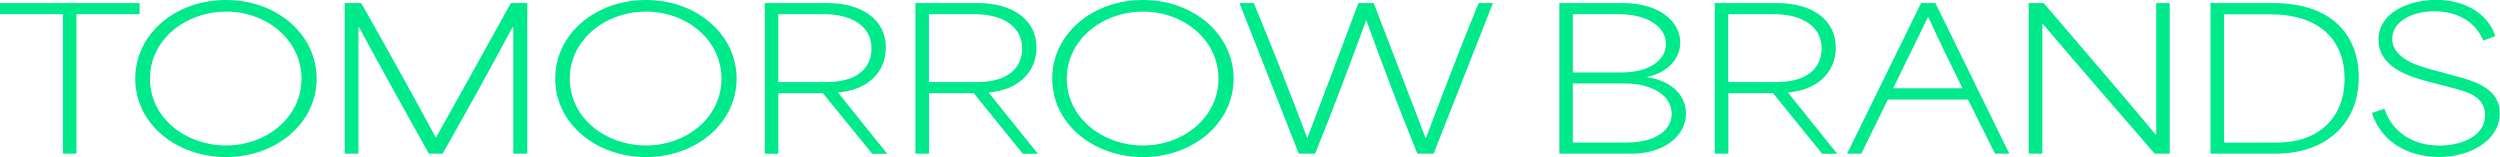
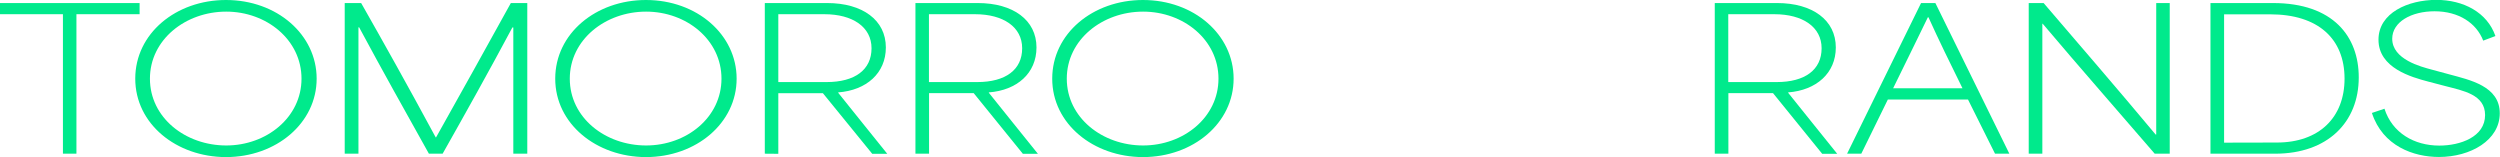
<svg xmlns="http://www.w3.org/2000/svg" version="1.1" id="Ebene_1" x="0px" y="0px" viewBox="0 0 2129.3 133.7" style="enable-background:new 0 0 2129.3 133.7;" xml:space="preserve">
  <style type="text/css">
	.st0{fill:#00EA8C;}
</style>
  <g id="Ebene_2_00000099620402485732660290000000190041446426576572_">
    <g id="Layer_1">
      <path class="st0" d="M53.6,130.9V12.1H0V2.6h118.9v9.5H65.1v118.8L53.6,130.9L53.6,130.9z" />
      <path class="st0" d="M115.2,67c0-38.5,34.7-67,77.3-67c43.4,0,77.2,29.5,77.2,67c0,37.8-34.4,66.8-77.3,66.8    C150.3,133.7,115.2,105.6,115.2,67z M256.8,67c0-33.1-29.8-57.1-64.1-57.1c-34.7,0-65,23.9-65,57.1s30.2,56.9,65,56.9    C227,123.9,256.8,100,256.8,67z" />
      <path class="st0" d="M293.6,130.9V2.6h14c19.6,34.5,38.3,67.8,63.5,114.4h0.3C395,74.8,410.9,46.5,435.1,2.6h14v128.3h-11.9V23.4    h-0.8C416.3,61,397.1,95.3,377,130.9h-11.7c-21.9-39.3-38.5-68.7-59.4-107.6h-0.6v107.6H293.6z" />
      <path class="st0" d="M472.9,67c0-38.5,34.7-67,77.3-67c43.4,0,77.2,29.5,77.2,67c0,37.8-34.4,66.8-77.3,66.8    C508.1,133.7,472.9,105.6,472.9,67z M614.5,67c0-33.1-29.8-57.1-64.2-57.1c-34.7,0-65,23.9-65,57.1s30.2,56.9,65,56.9    C584.8,123.9,614.5,100,614.5,67z" />
      <path class="st0" d="M651.4,130.9V2.6h53.1c30.1,0,50,14.5,50,37.8c0,22-16.6,36.5-40.6,38.3V79c13.8,17.4,28,34.7,41.8,52h-12.8    l-42-51.6h-38V131L651.4,130.9z M704,69.9c24.2,0,38.3-10.5,38.3-28.8c0-18.1-16.1-29-40.1-29h-39.3v57.8H704z" />
      <path class="st0" d="M779.7,130.9V2.6h53.1c30.1,0,50,14.5,50,37.8c0,22-16.6,36.5-40.6,38.3V79c13.8,17.4,28,34.7,41.8,52h-12.8    l-41.9-51.7h-38v51.6H779.7z M832.3,69.9c24.2,0,38.3-10.5,38.3-28.8c0-18.1-16.1-29-40.1-29h-39.3v57.8H832.3z" />
      <path class="st0" d="M896.2,67c0-38.5,34.7-67,77.3-67c43.4,0,77.2,29.5,77.2,67c0,37.8-34.4,66.8-77.3,66.8    C931.4,133.7,896.2,105.6,896.2,67z M1037.8,67c0-33.1-29.8-57.1-64.2-57.1c-34.7,0-65,23.9-65,57.1s30.3,56.9,65,56.9    C1008,123.9,1037.8,100,1037.8,67z" />
-       <path class="st0" d="M1106.2,130.9L1055.7,2.6h12.2c14.8,36,30.3,74.3,45.4,114.7h0.3C1128.1,79,1142.7,41,1157,2.6h13    c14.7,38.4,29.5,76.4,44.1,114.7h0.5c16.5-43.4,29.5-77.5,44.8-114.7h12.2L1221,130.9h-13.8c-17-41.9-30-76.6-43.4-113.5h-0.3    c-15.1,41.1-28,75.5-43.4,113.5H1106.2z" />
-       <path class="st0" d="M1328.1,130.9V2.6h53.7c31.9,0,49.3,16,49.3,33.6c0,12-8.6,25.1-28.1,29.3v0.3c23.3,3.5,33,17.5,33,30.9    c0,19.1-18.9,34.2-46.4,34.2L1328.1,130.9L1328.1,130.9z M1380.9,61.7c24,0,38-10.4,38-24.4c0-15.1-16.8-25.2-40-25.2h-39.3v49.6    H1380.9z M1385.5,121.4c24.4,0,38.3-10.4,38.3-24.5c0-15.1-15.9-25.8-40-25.8h-44.2v50.3L1385.5,121.4z" />
      <path class="st0" d="M1460.5,130.9V2.6h53.1c30.1,0,50,14.5,50,37.8c0,22-16.7,36.5-40.6,38.3V79c13.8,17.4,28,34.7,41.8,52H1552    l-41.9-51.7h-38v51.6H1460.5z M1513.2,69.9c24.2,0,38.3-10.5,38.3-28.8c0-18.1-16.1-29-40.2-29H1472v57.8H1513.2z" />
      <path class="st0" d="M1573.2,130.9l63-128.3h12.2l63,128.3h-12.2l-23-46.1h-68.3c-9.9,20.1-18.8,38.5-22.6,46.1H1573.2z     M1671.5,75.2c-10.1-20.4-20.7-42.1-29-60.5h-0.5c-5.3,11.2-17.9,36.5-29.6,60.5H1671.5z" />
      <path class="st0" d="M1727.9,130.9V2.6h12.7c28.6,33.4,63.7,74,95.4,112h0.5V2.6h11.5v128.3h-12.8    c-31.4-36.5-63.3-72.7-95.4-110.7h-0.3v110.7L1727.9,130.9z" />
      <path class="st0" d="M1882.7,130.9V2.6h53.3c51.3,0,73,28.6,73,63.3c0,38.2-26.5,65-71.2,65H1882.7z M1939.3,121.4    c35.8,0,57.6-21.2,57.6-54.4c0-34-22.5-54.8-63.3-54.8h-39.3v109.3L1939.3,121.4z" />
      <path class="st0" d="M2020.2,96.2l10.7-3.6c6.6,20.6,25.3,31.4,46.7,31.4c17.9,0,39-7.4,39-26c0-17.5-18.6-20.7-33.9-24.7    l-14.5-3.8c-14.3-3.8-42.4-11.5-42.4-35.7c0-22.9,25.3-33.9,49.3-33.9c23,0,43.3,10.6,50.3,30.8l-10.4,3.9    c-5.8-15-20.9-25-41.5-25c-19.6,0-36,9-36,23.4c0,17.6,24.4,23.8,33.7,26.3l14.8,4c17.6,4.8,43.1,10,43.1,33.2    c0,22.9-24.8,37.2-51.8,37.2C2055.8,133.7,2029.4,124.5,2020.2,96.2z" />
    </g>
  </g>
</svg>